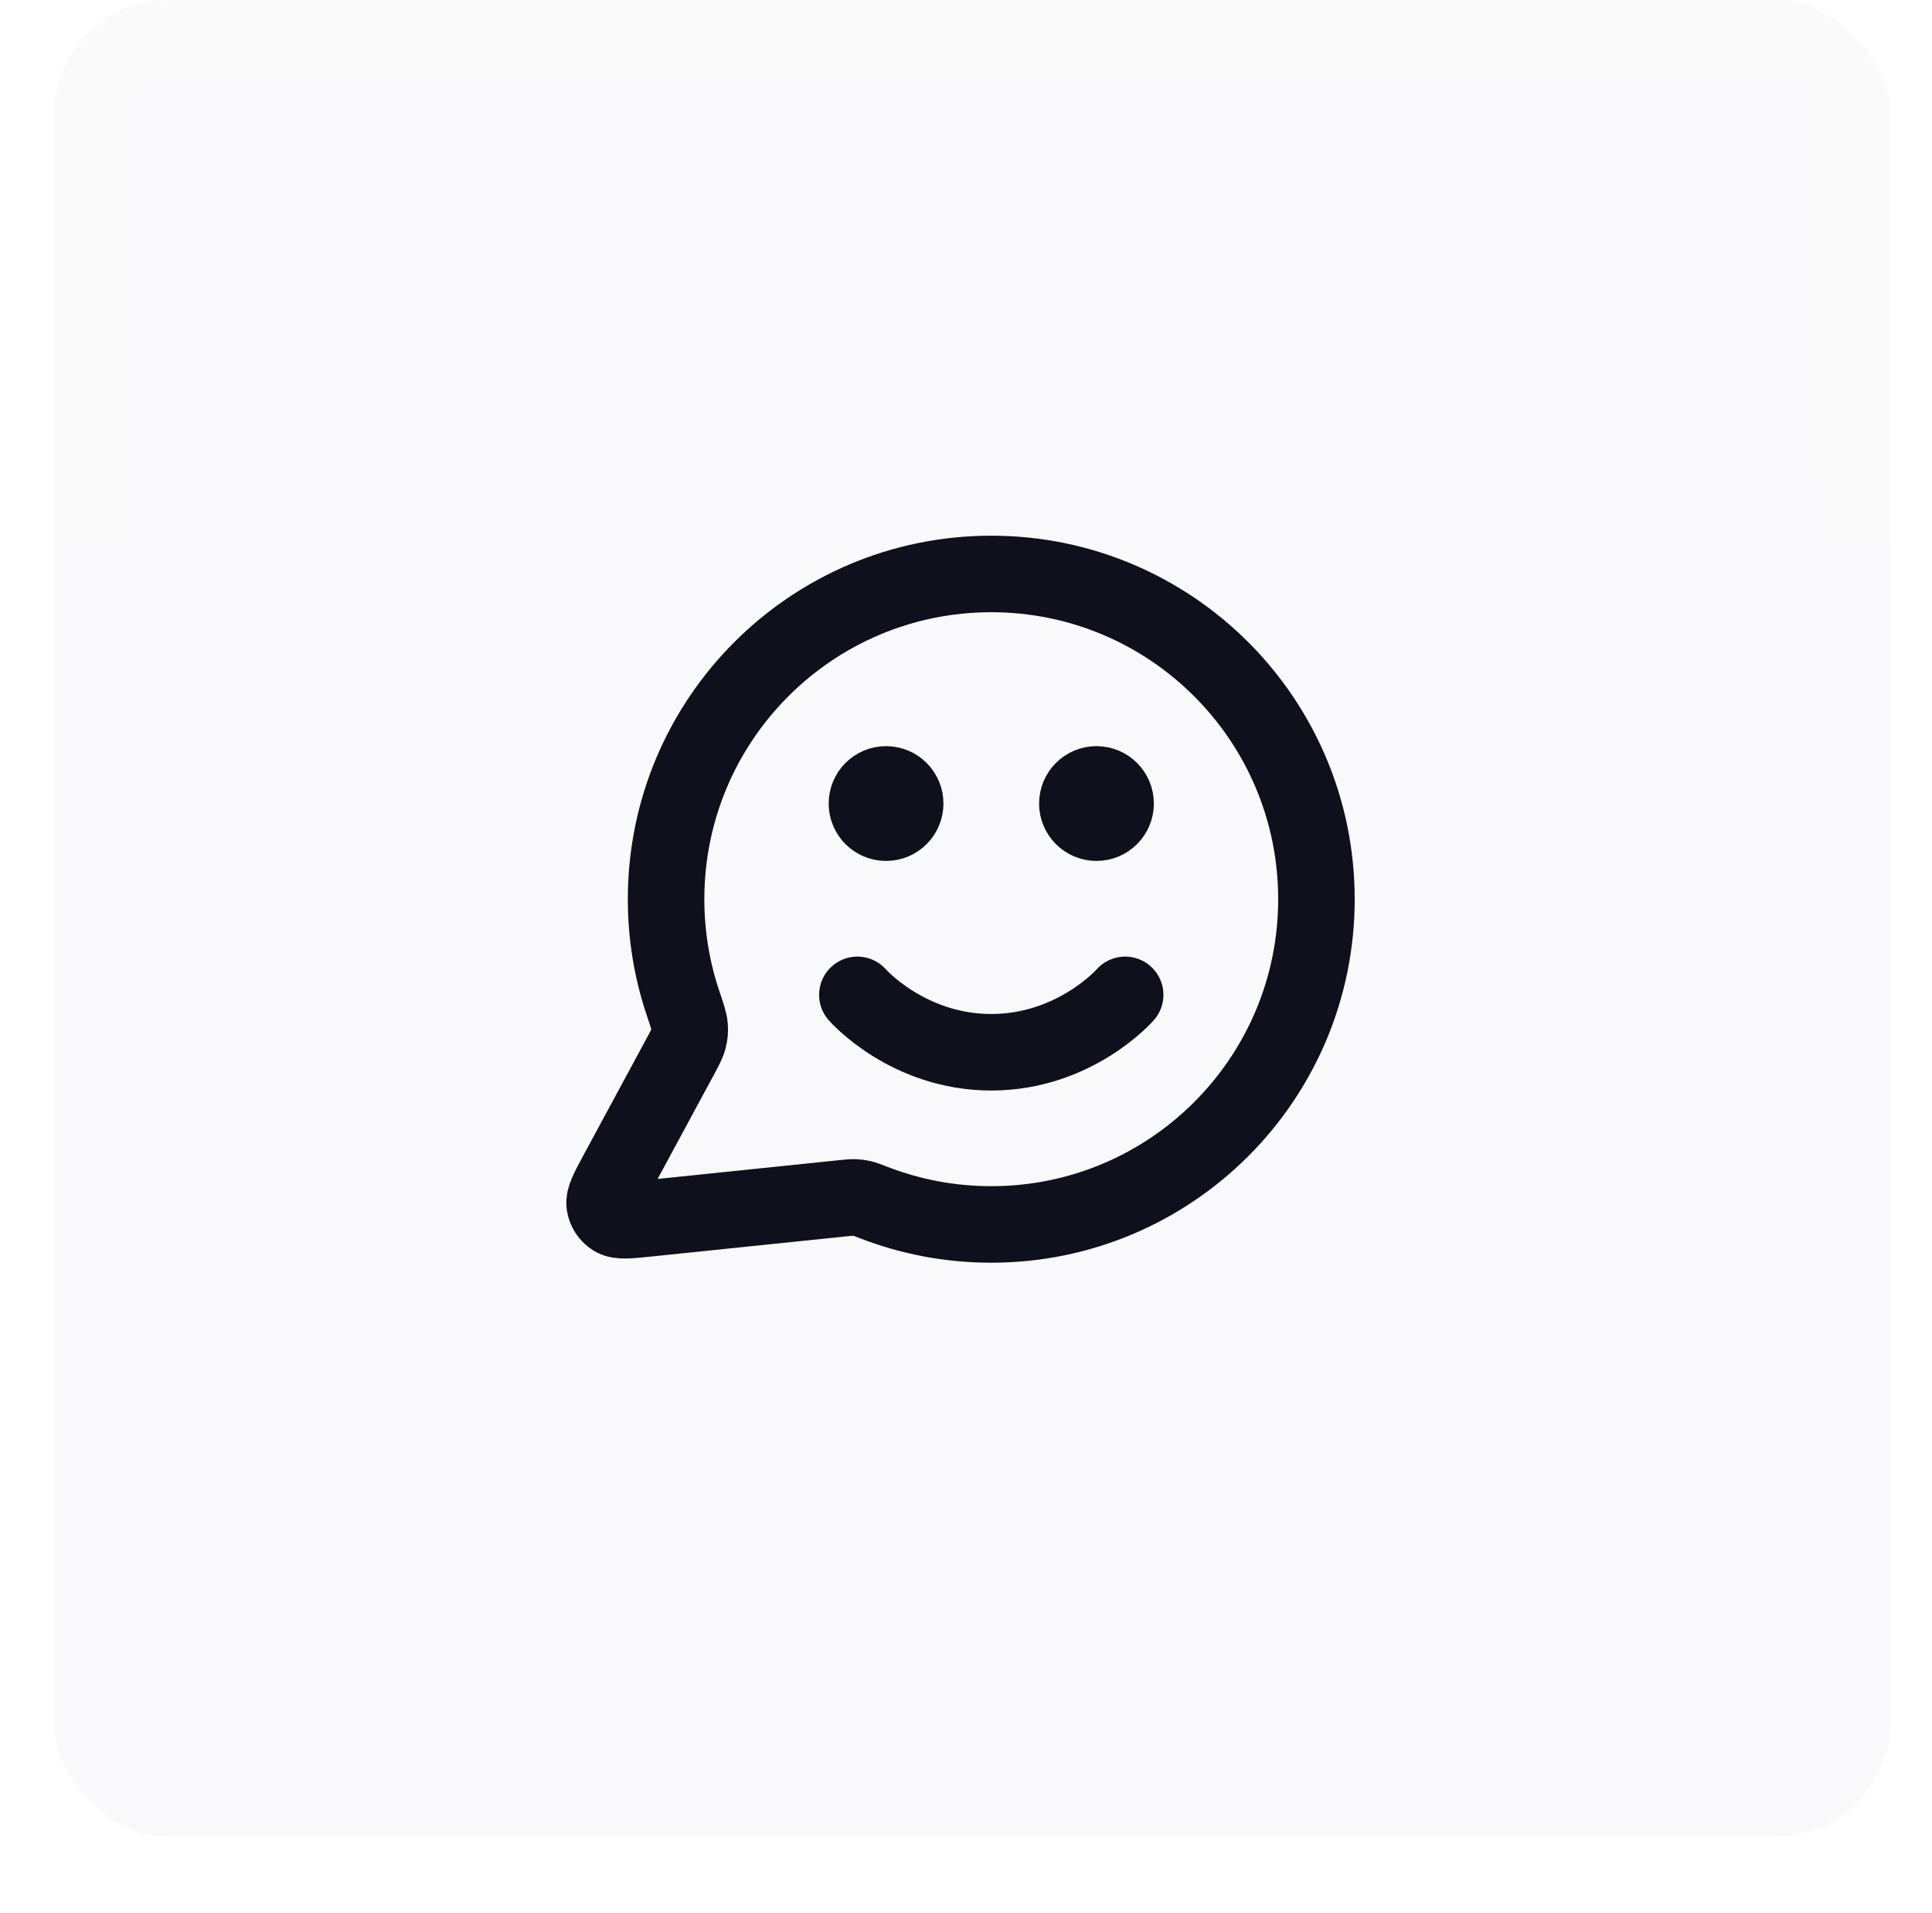
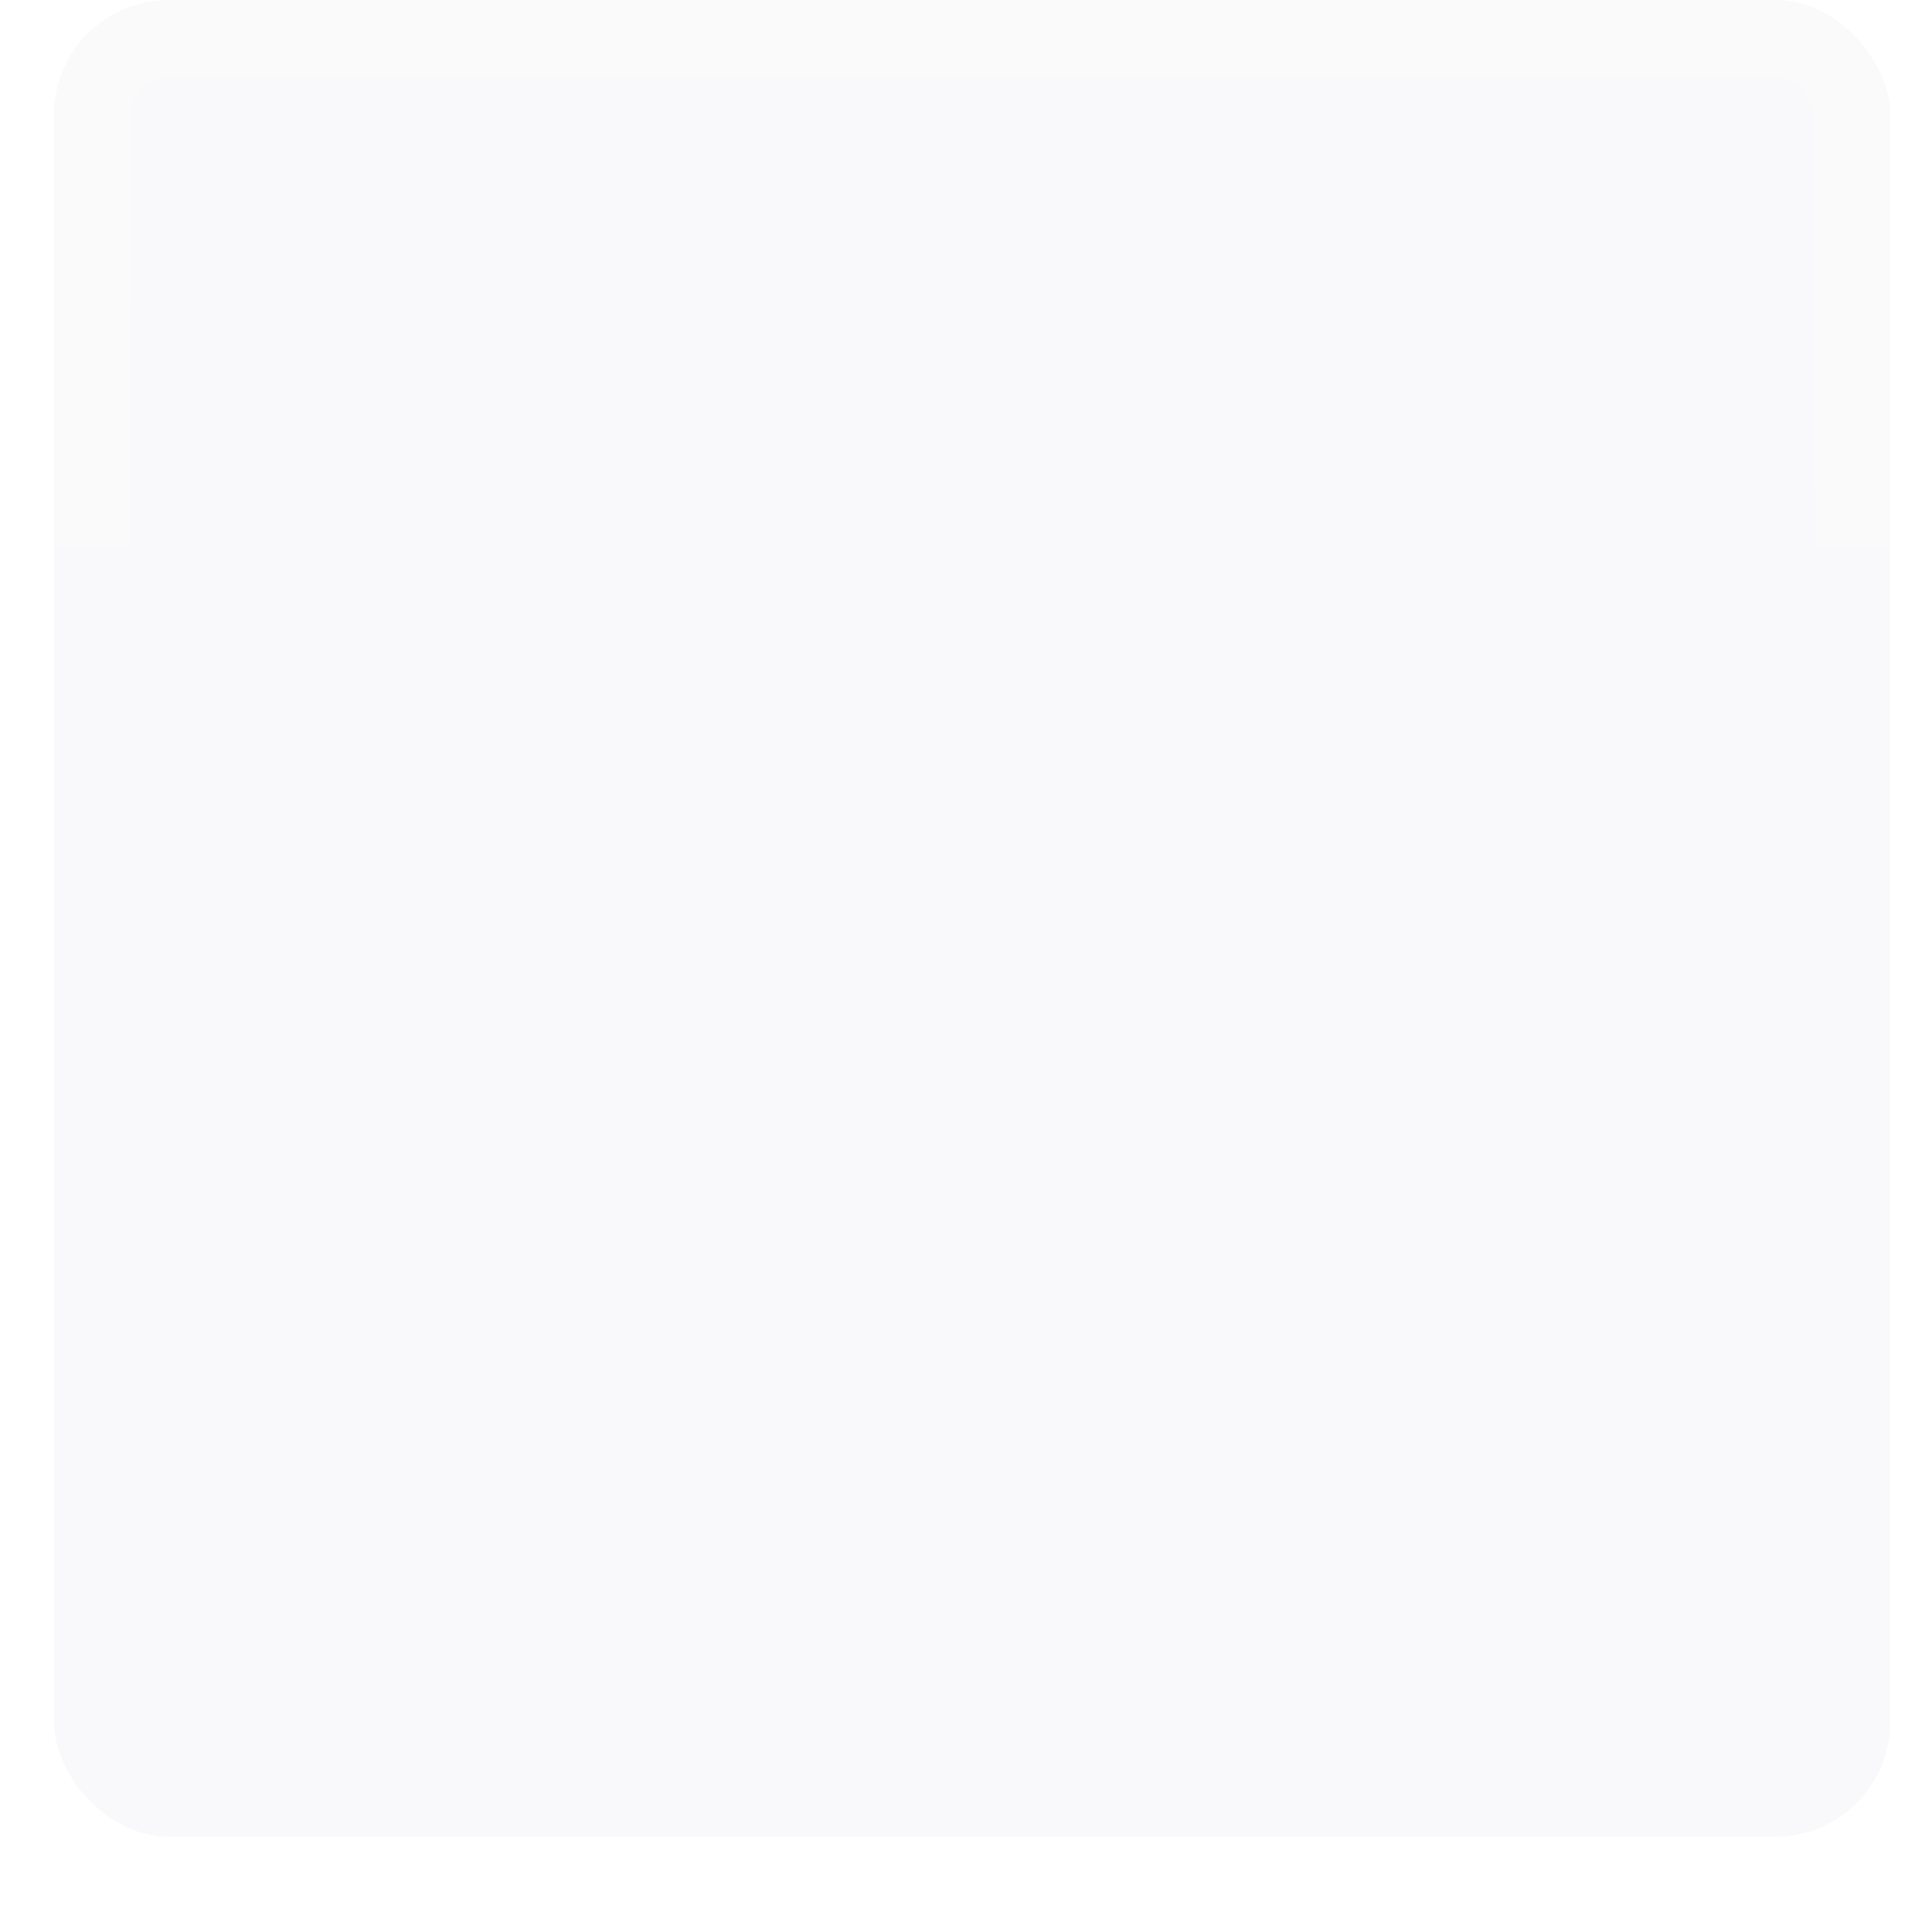
<svg xmlns="http://www.w3.org/2000/svg" width="101" height="100" viewBox="0 0 101 100" fill="none">
  <g filter="url(#filter0_dii_75_2247)">
    <rect x="2.821" y="1" width="96" height="96" rx="6" fill="#F9F9FB" />
    <rect x="4.821" y="3" width="92" height="92" rx="4" stroke="url(#paint0_linear_75_2247)" stroke-width="4" />
-     <path d="M44.821 53C44.821 53 47.446 56 51.821 56C56.196 56 58.821 53 58.821 53M57.321 43H57.34M46.321 43H46.34M51.821 65C61.209 65 68.82 57.389 68.82 48C68.82 38.611 61.209 31 51.821 31C42.432 31 34.821 38.611 34.821 48C34.821 49.9 35.132 51.727 35.707 53.433C35.924 54.075 36.032 54.396 36.051 54.643C36.071 54.886 36.056 55.057 35.996 55.294C35.935 55.534 35.8 55.783 35.531 56.282L32.259 62.337C31.793 63.2 31.559 63.632 31.612 63.965C31.657 64.256 31.828 64.511 32.079 64.665C32.367 64.84 32.855 64.79 33.832 64.689L44.074 63.63C44.384 63.598 44.539 63.582 44.68 63.587C44.819 63.593 44.917 63.606 45.053 63.637C45.191 63.669 45.364 63.736 45.711 63.869C47.607 64.6 49.667 65 51.821 65ZM58.321 43C58.321 43.552 57.873 44 57.321 44C56.768 44 56.321 43.552 56.321 43C56.321 42.448 56.768 42 57.321 42C57.873 42 58.321 42.448 58.321 43ZM47.321 43C47.321 43.552 46.873 44 46.321 44C45.768 44 45.321 43.552 45.321 43C45.321 42.448 45.768 42 46.321 42C46.873 42 47.321 42.448 47.321 43Z" stroke="#0E101B" stroke-width="4" stroke-linecap="round" stroke-linejoin="round" />
  </g>
  <defs>
    <filter id="filter0_dii_75_2247" x="0.821" y="0" width="100" height="100" filterUnits="userSpaceOnUse" color-interpolation-filters="sRGB">
      <feFlood flood-opacity="0" result="BackgroundImageFix" />
      <feColorMatrix in="SourceAlpha" type="matrix" values="0 0 0 0 0 0 0 0 0 0 0 0 0 0 0 0 0 0 127 0" result="hardAlpha" />
      <feOffset dy="1" />
      <feGaussianBlur stdDeviation="1" />
      <feComposite in2="hardAlpha" operator="out" />
      <feColorMatrix type="matrix" values="0 0 0 0 0.063 0 0 0 0 0.094 0 0 0 0 0.157 0 0 0 0.05 0" />
      <feBlend mode="normal" in2="BackgroundImageFix" result="effect1_dropShadow_75_2247" />
      <feBlend mode="normal" in="SourceGraphic" in2="effect1_dropShadow_75_2247" result="shape" />
      <feColorMatrix in="SourceAlpha" type="matrix" values="0 0 0 0 0 0 0 0 0 0 0 0 0 0 0 0 0 0 127 0" result="hardAlpha" />
      <feOffset dy="-2" />
      <feComposite in2="hardAlpha" operator="arithmetic" k2="-1" k3="1" />
      <feColorMatrix type="matrix" values="0 0 0 0 0.063 0 0 0 0 0.094 0 0 0 0 0.157 0 0 0 0.05 0" />
      <feBlend mode="normal" in2="shape" result="effect2_innerShadow_75_2247" />
      <feColorMatrix in="SourceAlpha" type="matrix" values="0 0 0 0 0 0 0 0 0 0 0 0 0 0 0 0 0 0 127 0" result="hardAlpha" />
      <feMorphology radius="1" operator="erode" in="SourceAlpha" result="effect3_innerShadow_75_2247" />
      <feOffset />
      <feComposite in2="hardAlpha" operator="arithmetic" k2="-1" k3="1" />
      <feColorMatrix type="matrix" values="0 0 0 0 0.063 0 0 0 0 0.094 0 0 0 0 0.157 0 0 0 0.18 0" />
      <feBlend mode="normal" in2="effect2_innerShadow_75_2247" result="effect3_innerShadow_75_2247" />
    </filter>
    <linearGradient id="paint0_linear_75_2247" x1="50.821" y1="1" x2="50.821" y2="97" gradientUnits="userSpaceOnUse">
      <stop stop-color="white" stop-opacity="0.12" />
      <stop offset="1" stop-color="white" stop-opacity="0" />
    </linearGradient>
  </defs>
</svg>